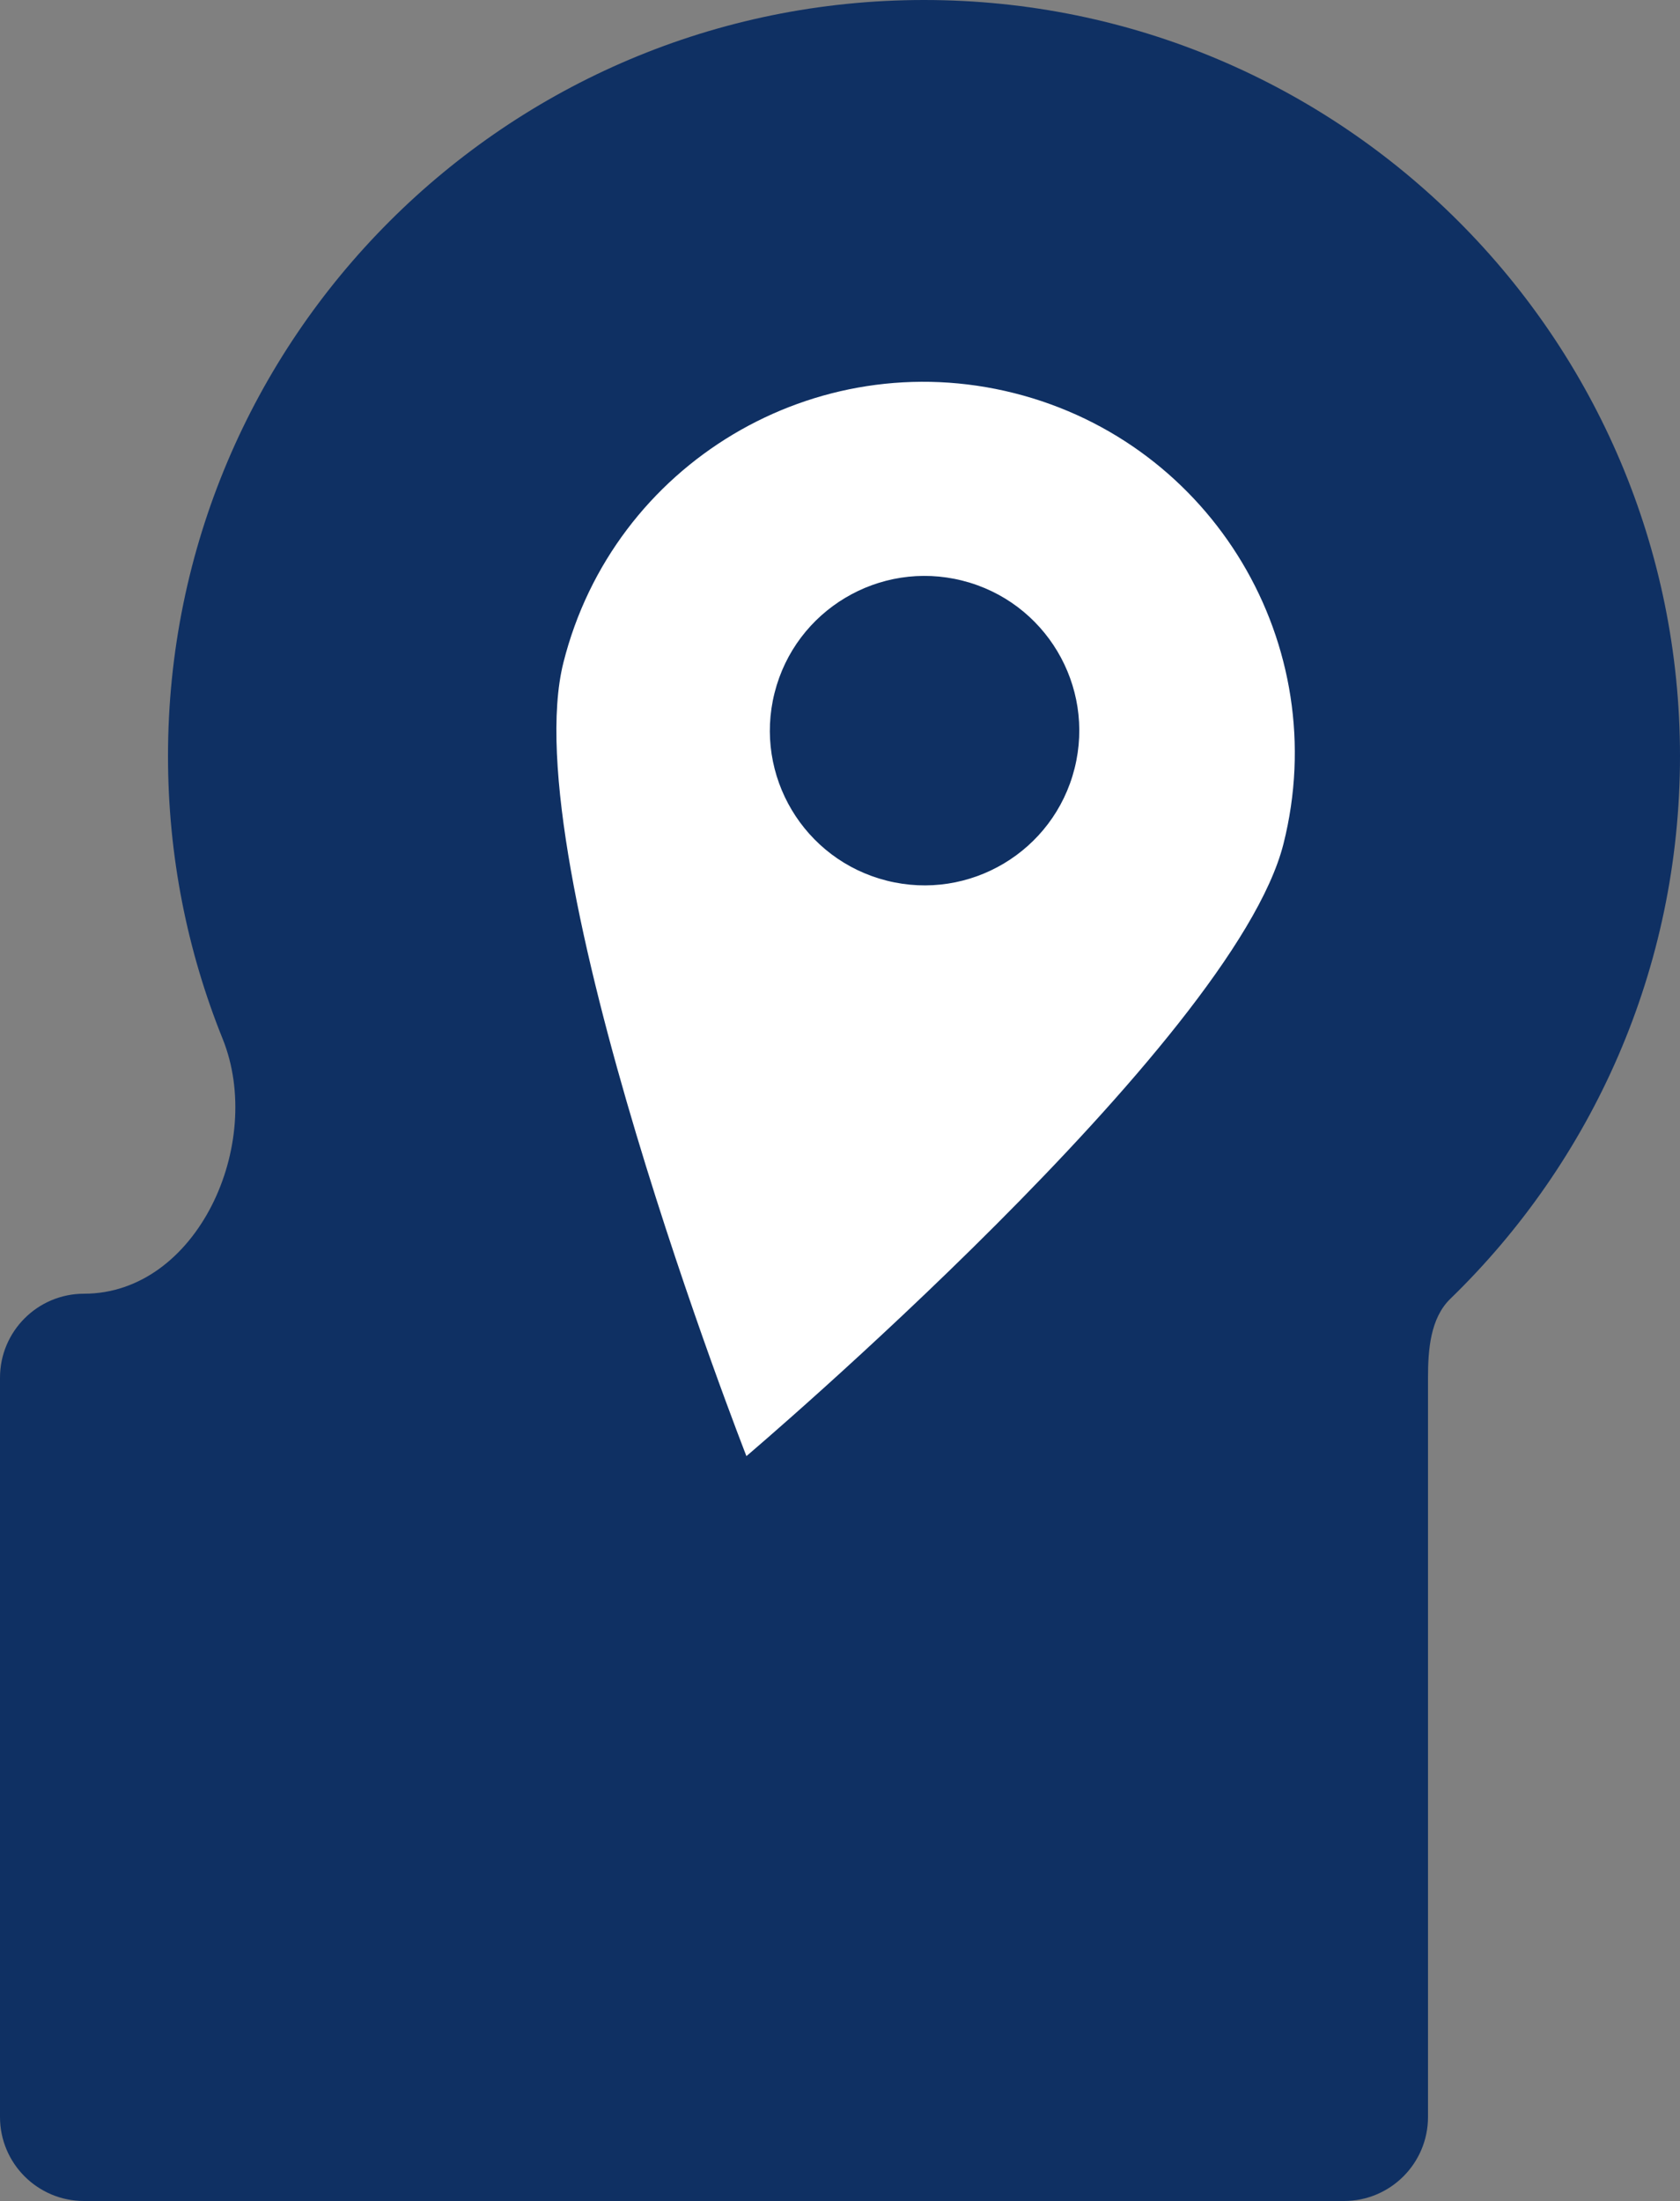
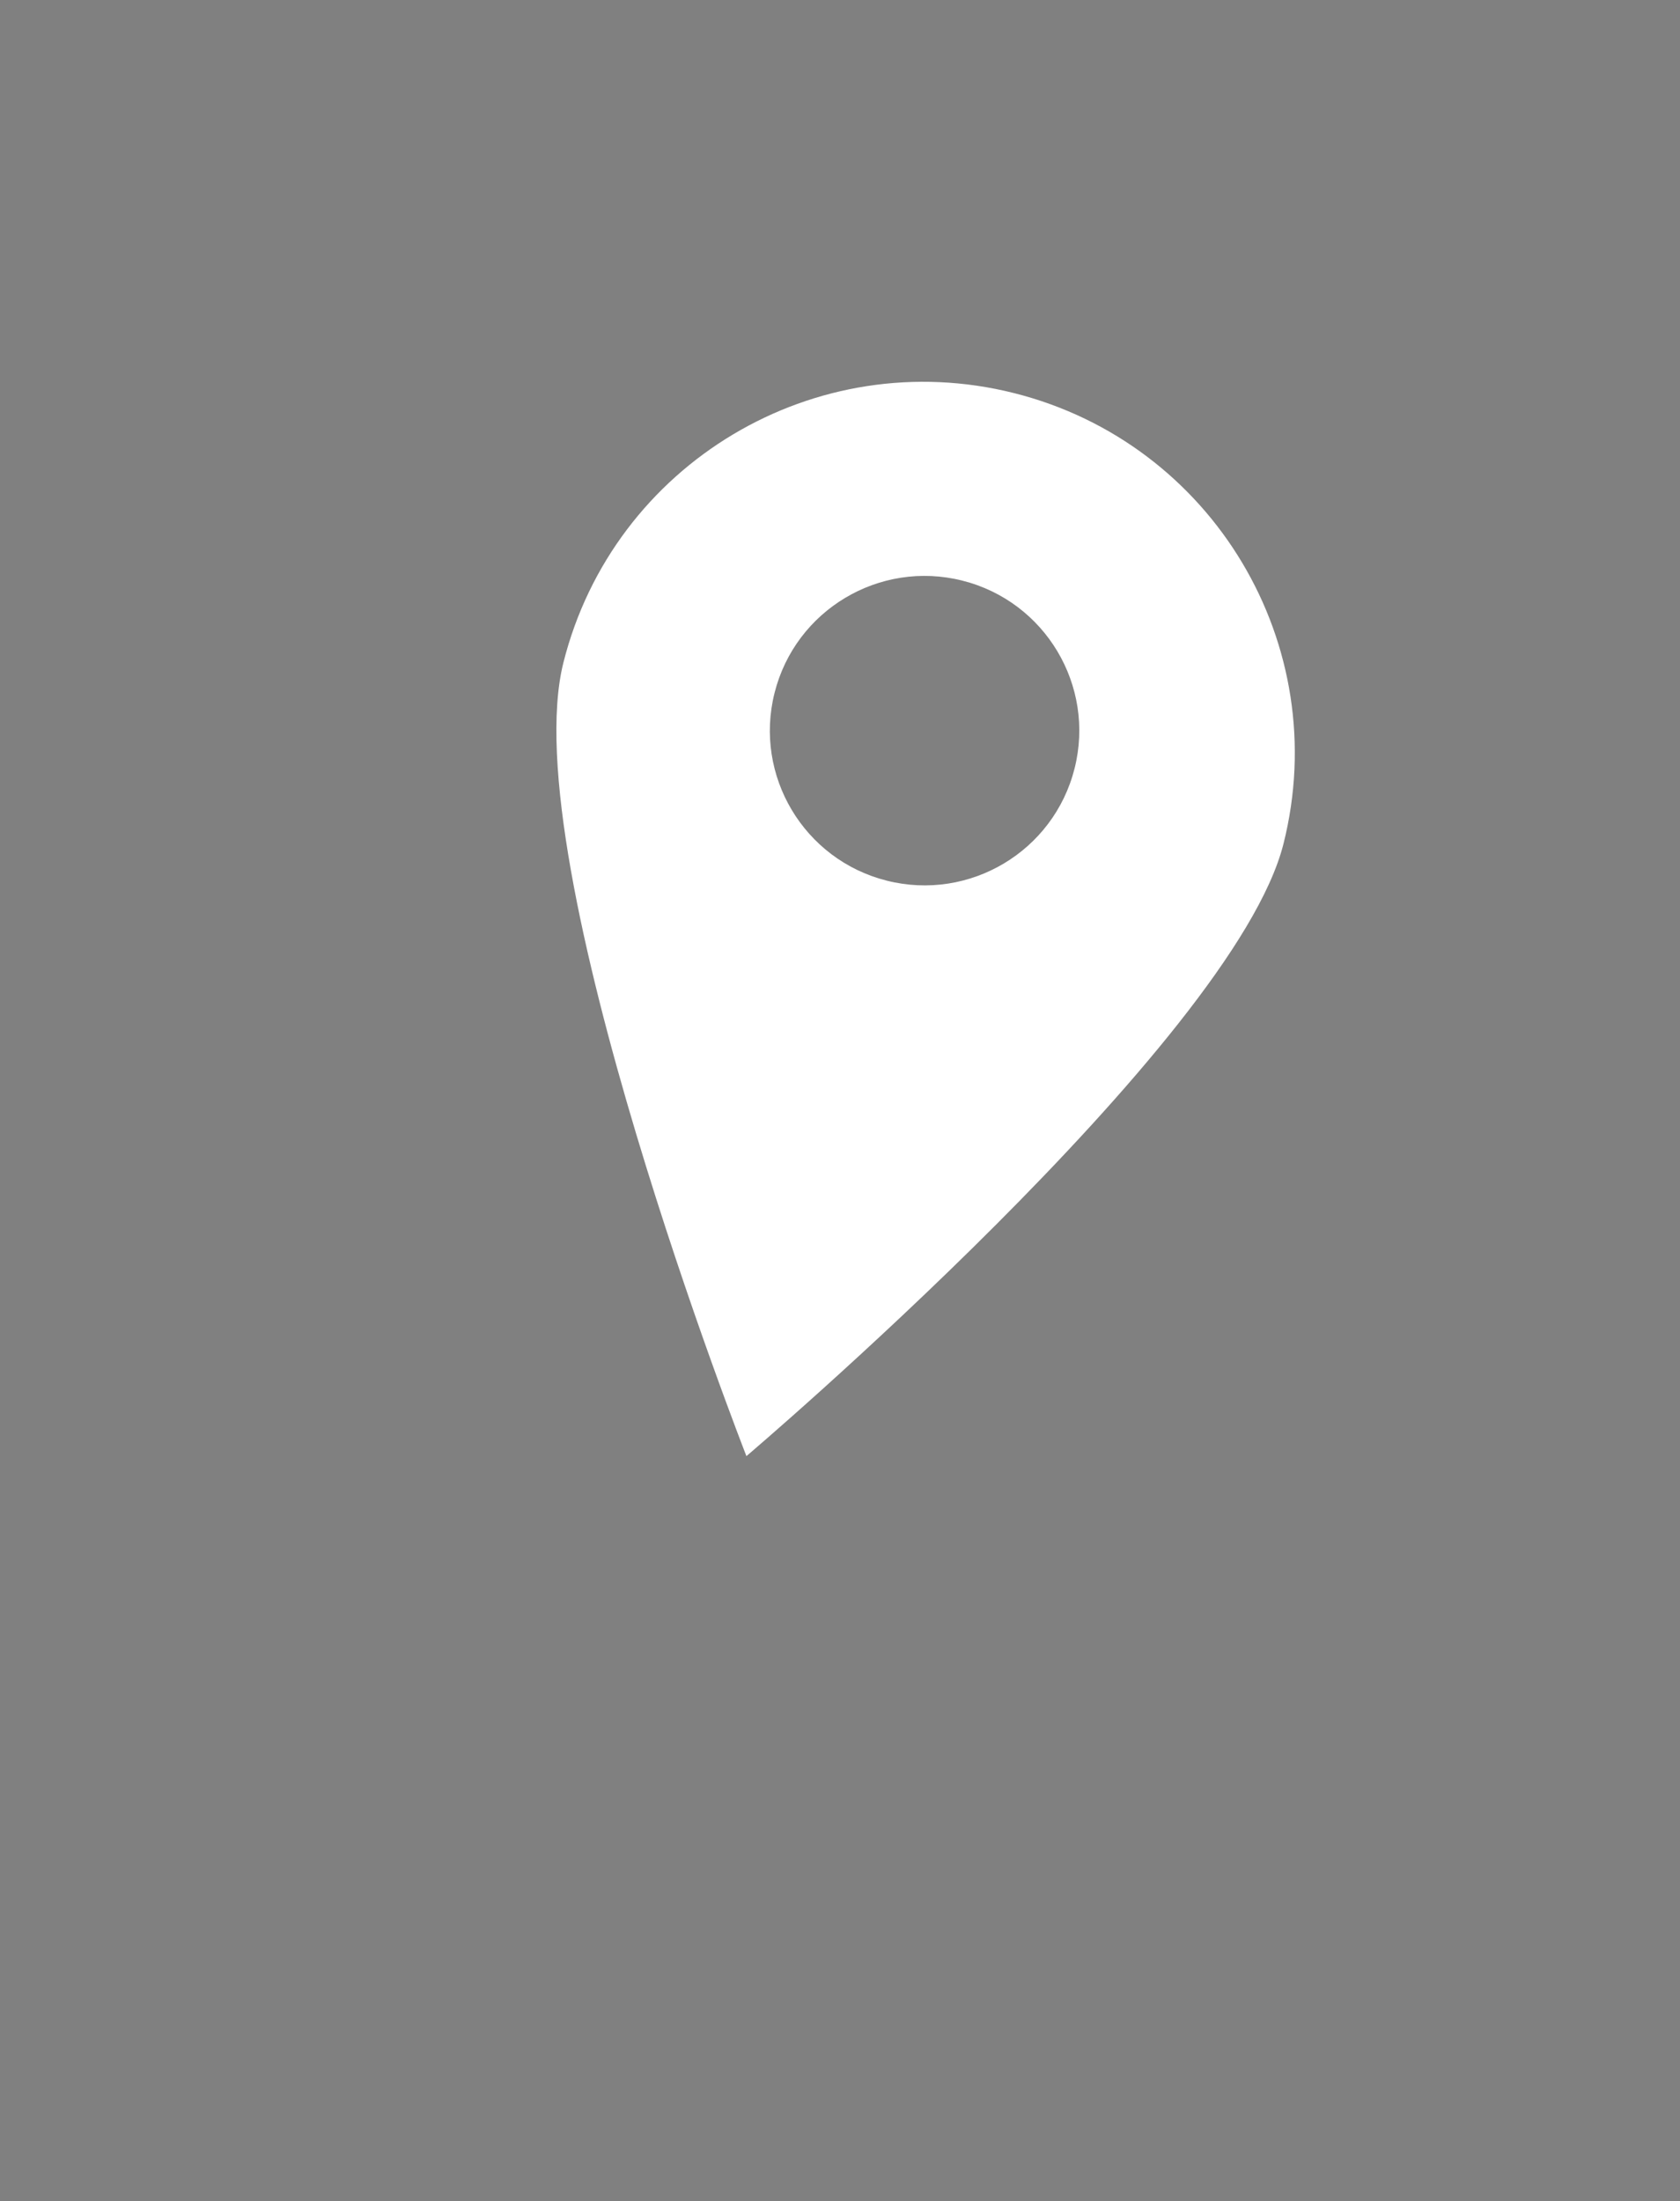
<svg xmlns="http://www.w3.org/2000/svg" width="100" height="131" viewBox="0 0 100 131" fill="none">
  <rect x="0" y="0" width="100" height="131" fill="#808080" stroke="none" />
-   <path fill-rule="evenodd" clip-rule="evenodd" d="M85 82C85 80.341 85.138 78.459 86.329 77.303C94.76 69.125 100 57.674 100 45C100 20.147 79.853 0 55 0C30.147 0 10 20.147 10 45C10 50.948 11.154 56.627 13.251 61.825C15.773 68.078 11.742 77 5 77V77C2.239 77 0 79.239 0 82V126C0 128.761 2.239 131 5 131H80C82.761 131 85 128.761 85 126V82V82Z" fill="#0F3063" />
  <path fill-rule="evenodd" clip-rule="evenodd" d="M44.43 86.666C44.43 86.666 73.417 62.06 76.397 50.225C79.379 38.389 72.201 26.378 60.365 23.398C48.53 20.417 36.519 27.594 33.538 39.43C30.557 51.265 44.43 86.666 44.43 86.666ZM52.785 52.416C57.717 53.658 62.721 50.668 63.963 45.736C65.205 40.805 62.215 35.8 57.283 34.558C52.352 33.316 47.347 36.307 46.105 41.238C44.863 46.17 47.854 51.174 52.785 52.416Z" fill="white" />
</svg>